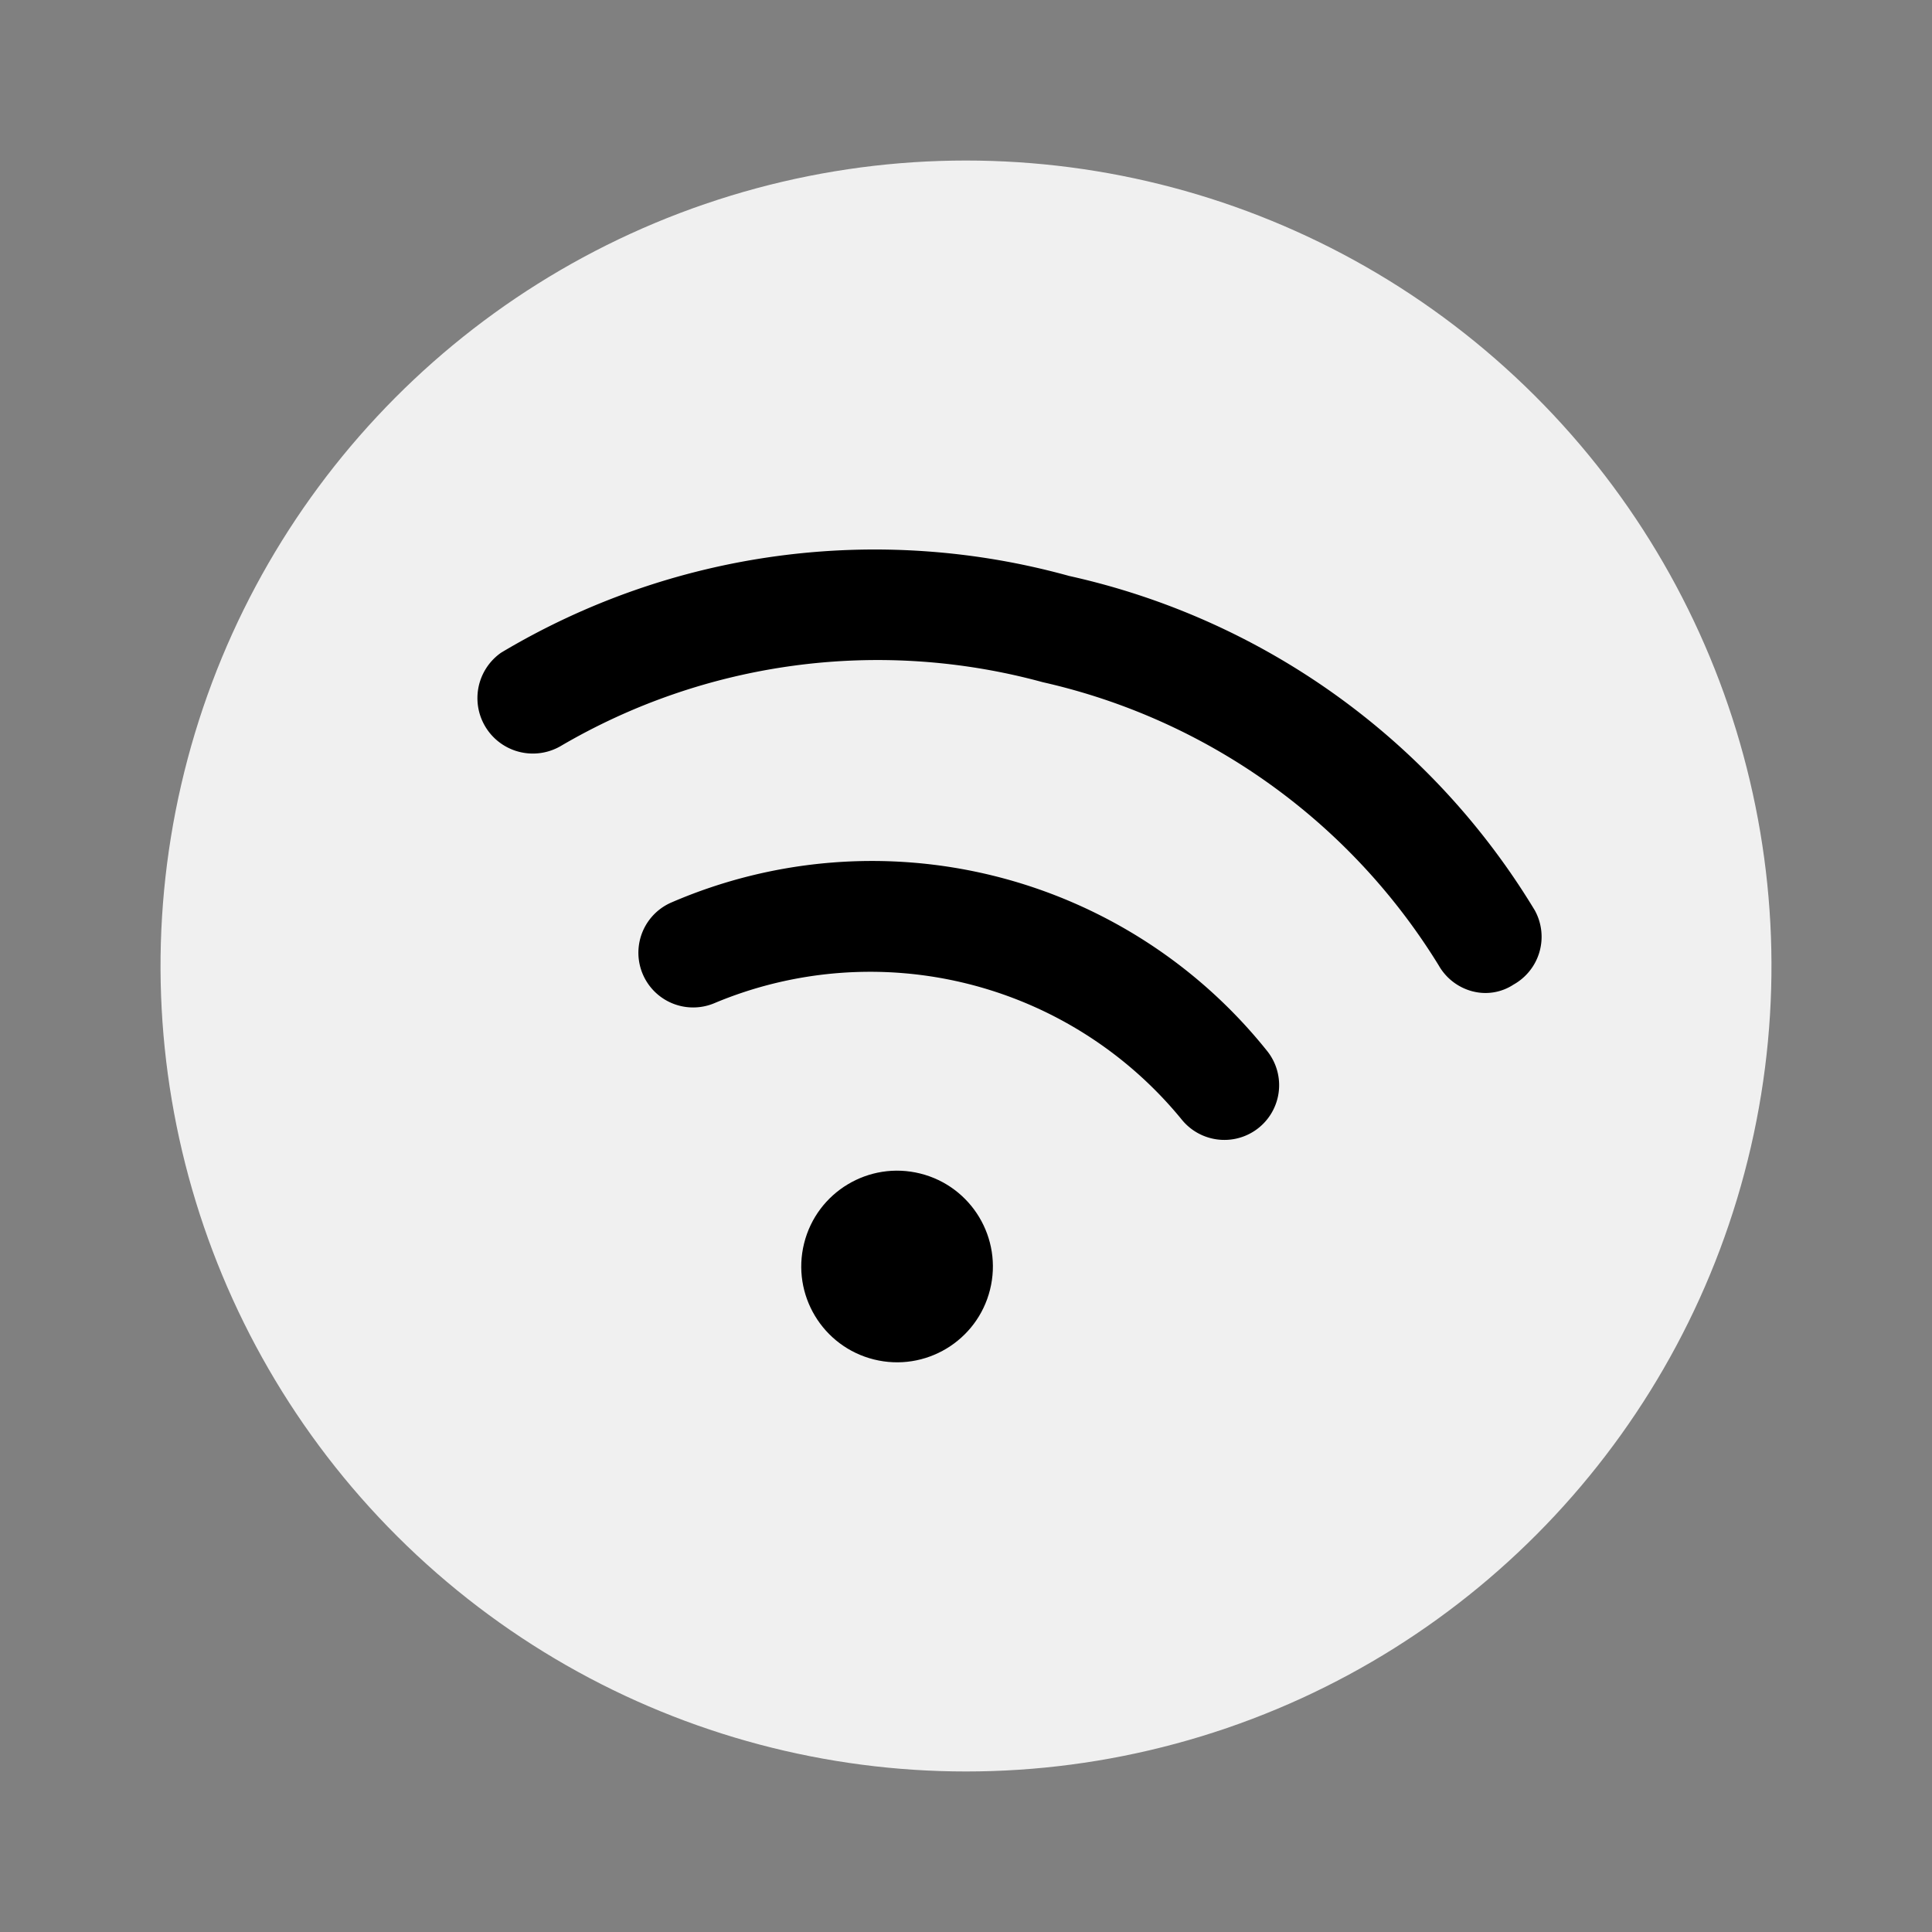
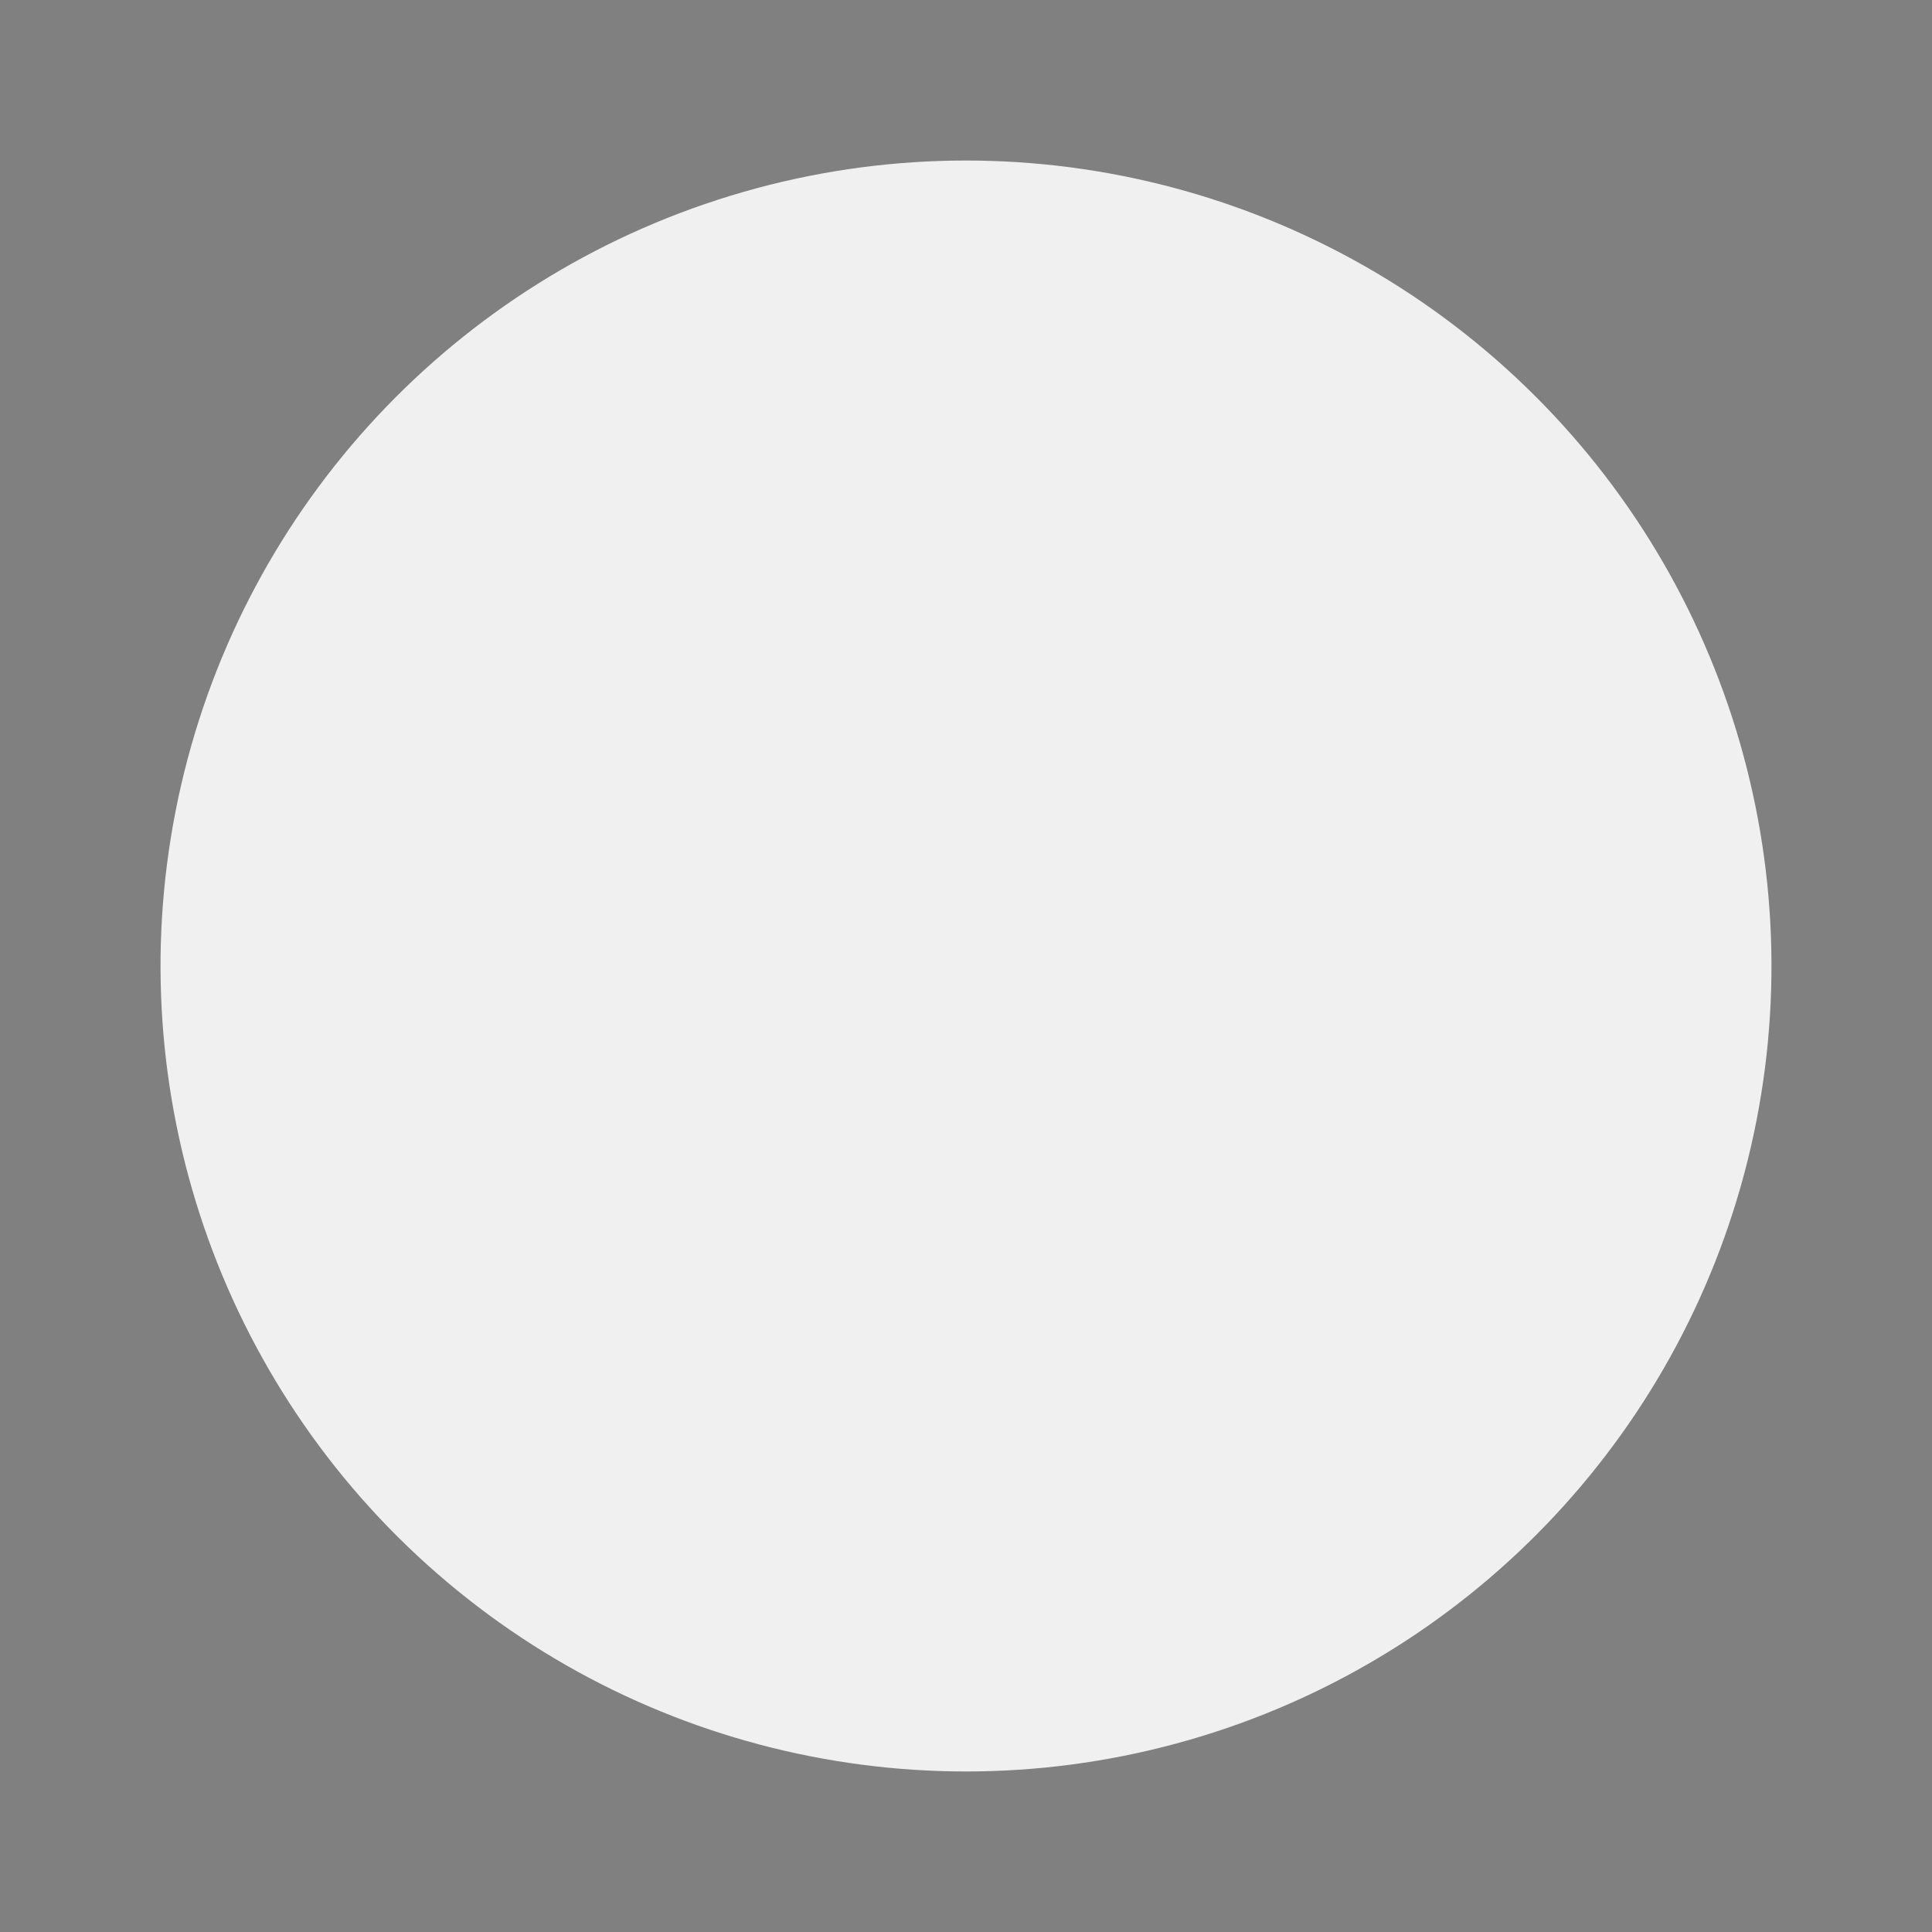
<svg xmlns="http://www.w3.org/2000/svg" width="111.537" height="111.537" viewBox="0 0 111.537 111.537">
  <rect x="0" y="0" width="111.537" height="111.537" fill="#808080" stroke="none" />
  <g id="Groupe_6461" data-name="Groupe 6461" transform="translate(-128.082 -758.192) rotate(14)">
    <g id="Groupe_6459" data-name="Groupe 6459" transform="translate(-152.024 -1016.537) rotate(-1)">
      <circle id="Ellipse_104" data-name="Ellipse 104" cx="46.5" cy="46.5" r="46.5" transform="translate(450 1724.277)" fill="#f0f0f0" />
    </g>
    <g id="Layer_2" data-name="Layer 2" transform="translate(342.011 717.875)">
-       <path id="Tracé_5179" data-name="Tracé 5179" d="M62.072,21.775a3.16,3.16,0,0,1-2.307-.98A36.186,36.186,0,0,0,33.628,10.46,36.186,36.186,0,0,0,7.492,20.795,3.2,3.2,0,0,1,2.878,16.37,42.033,42.033,0,0,1,33.628,4.14,42.033,42.033,0,0,1,64.379,16.37a3.16,3.16,0,0,1-.158,4.456,2.939,2.939,0,0,1-2.149.948Z" transform="translate(0 0)" />
-       <path id="Tracé_5180" data-name="Tracé 5180" d="M40.764,21.442a3.16,3.16,0,0,1-1.9-.632,23.229,23.229,0,0,0-27.811,0,3.16,3.16,0,0,1-3.792-5.057,29.2,29.2,0,0,1,35.4,0,3.16,3.16,0,0,1-1.9,5.689Z" transform="translate(8.666 12.215)" />
-       <circle id="Ellipse_107" data-name="Ellipse 107" cx="5.531" cy="5.531" r="5.531" transform="translate(28.098 39.694)" />
-     </g>
+       </g>
  </g>
</svg>